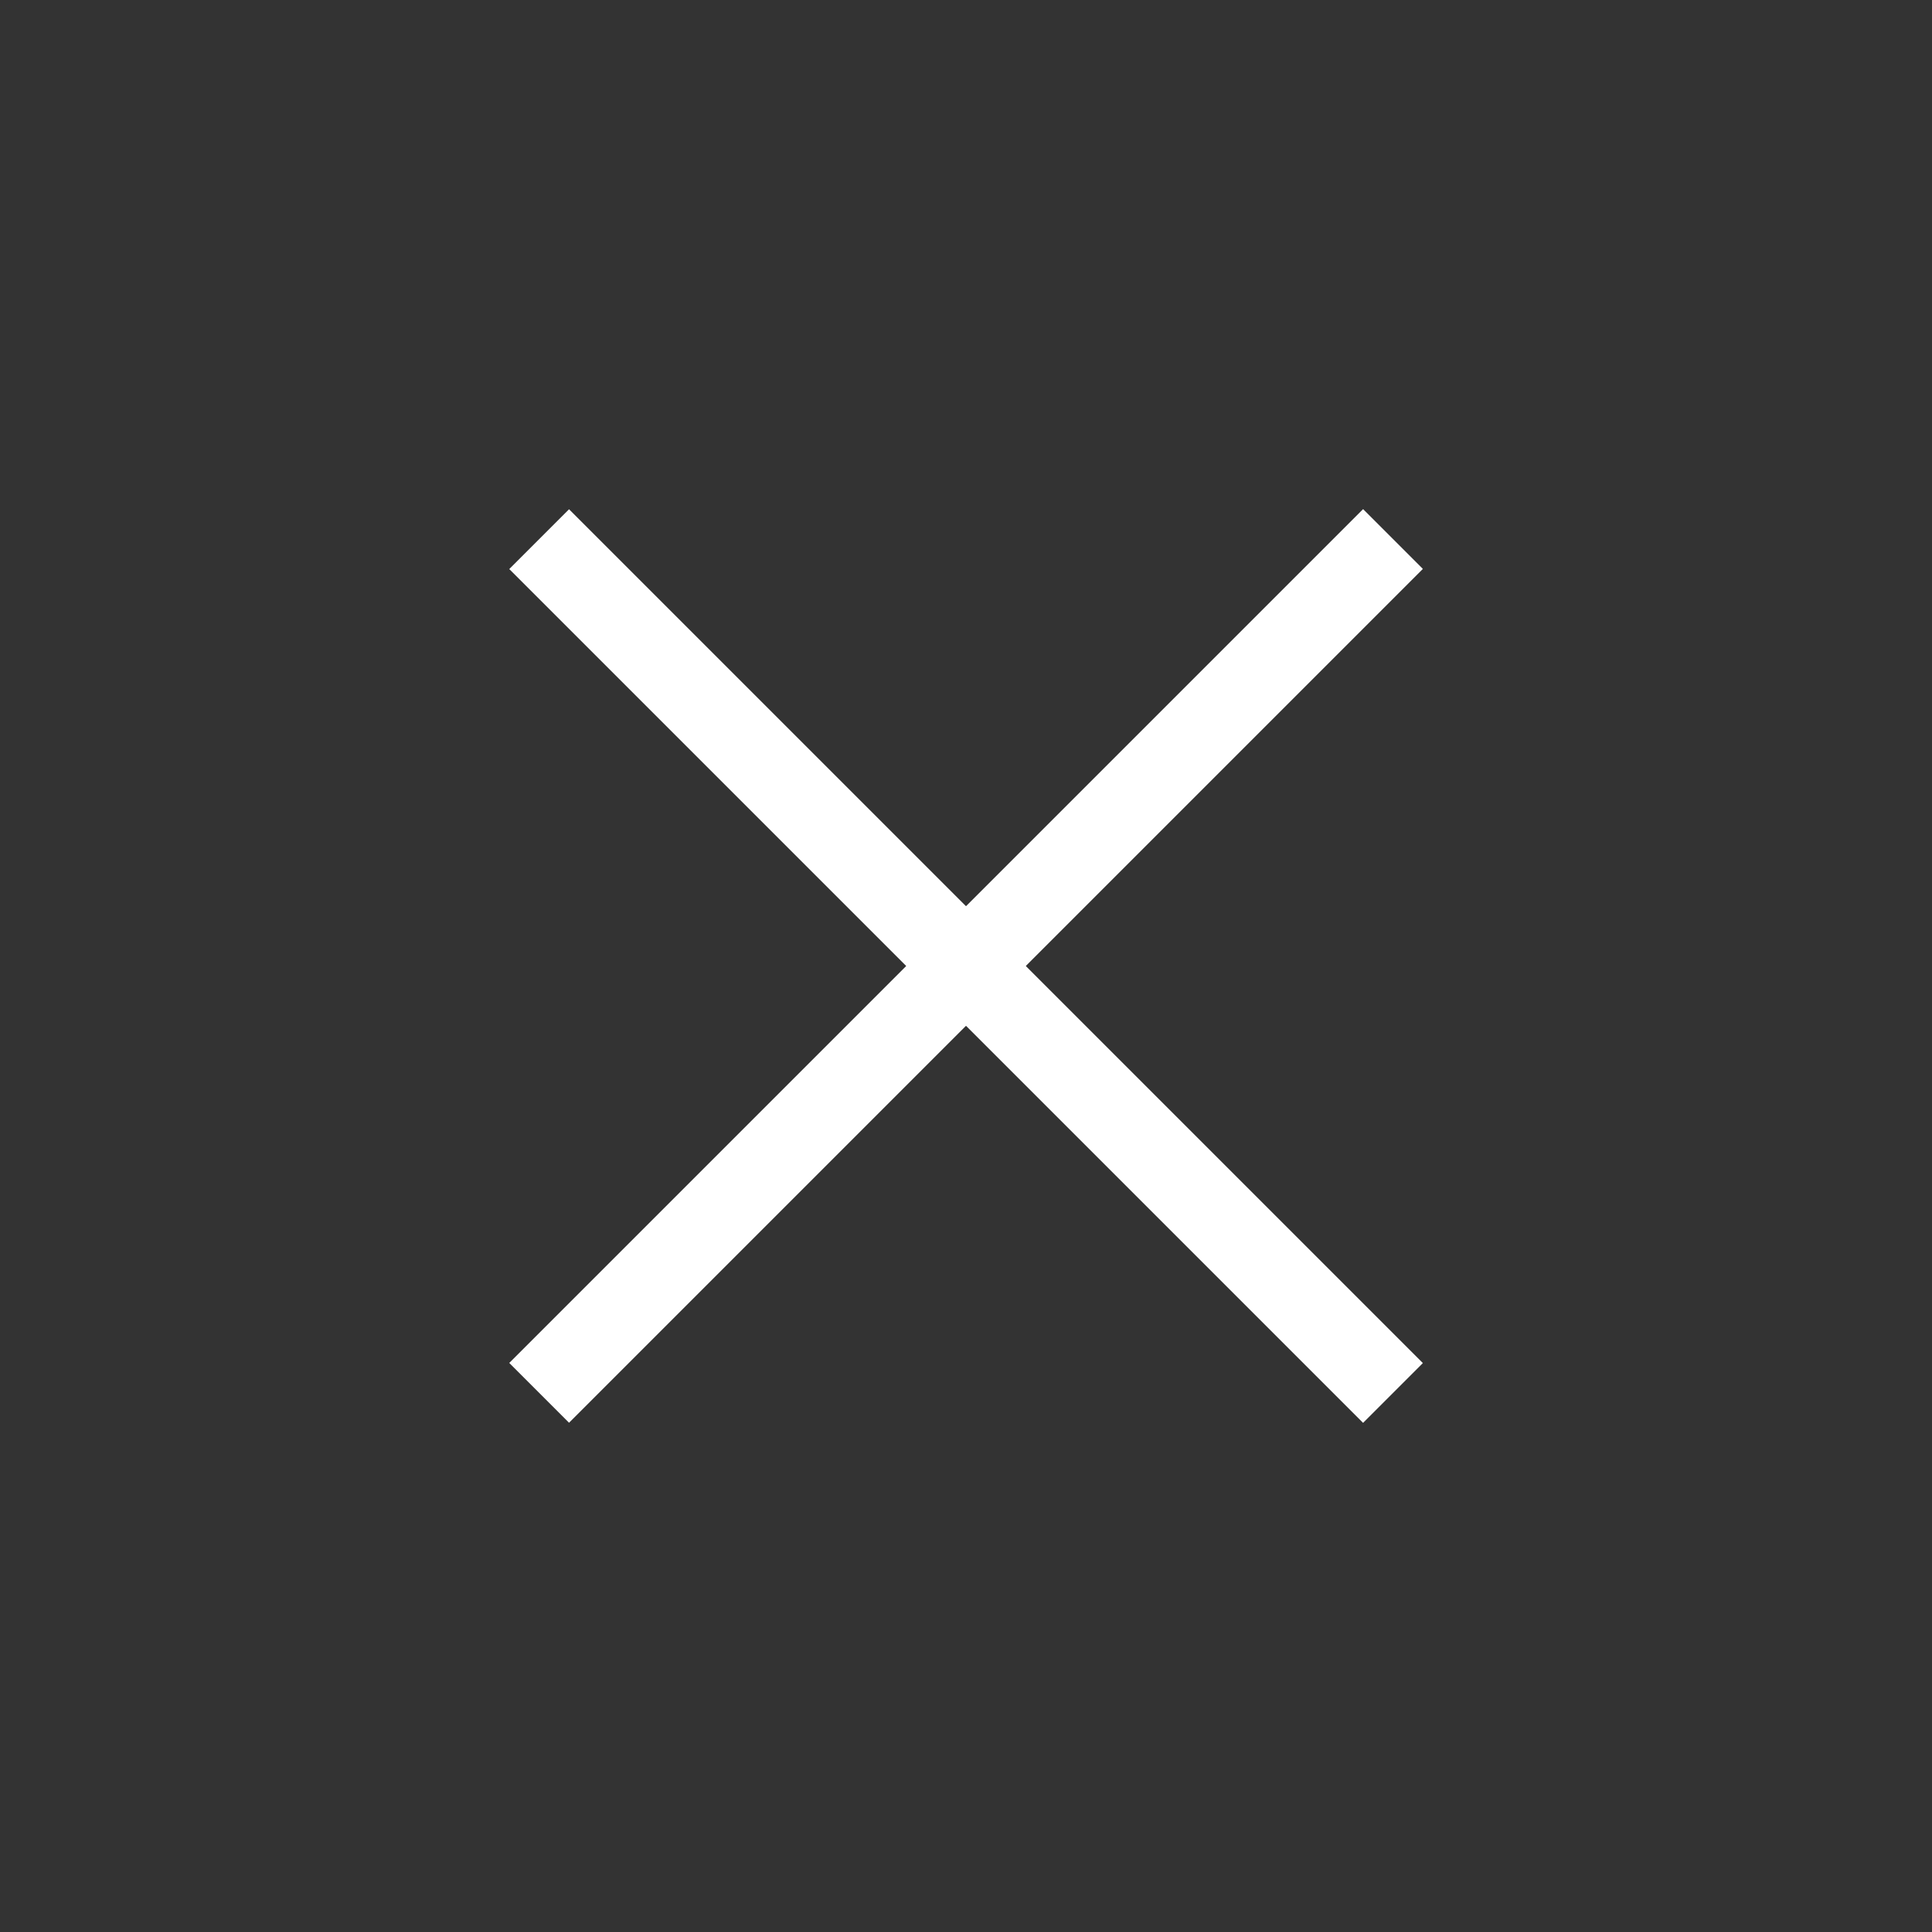
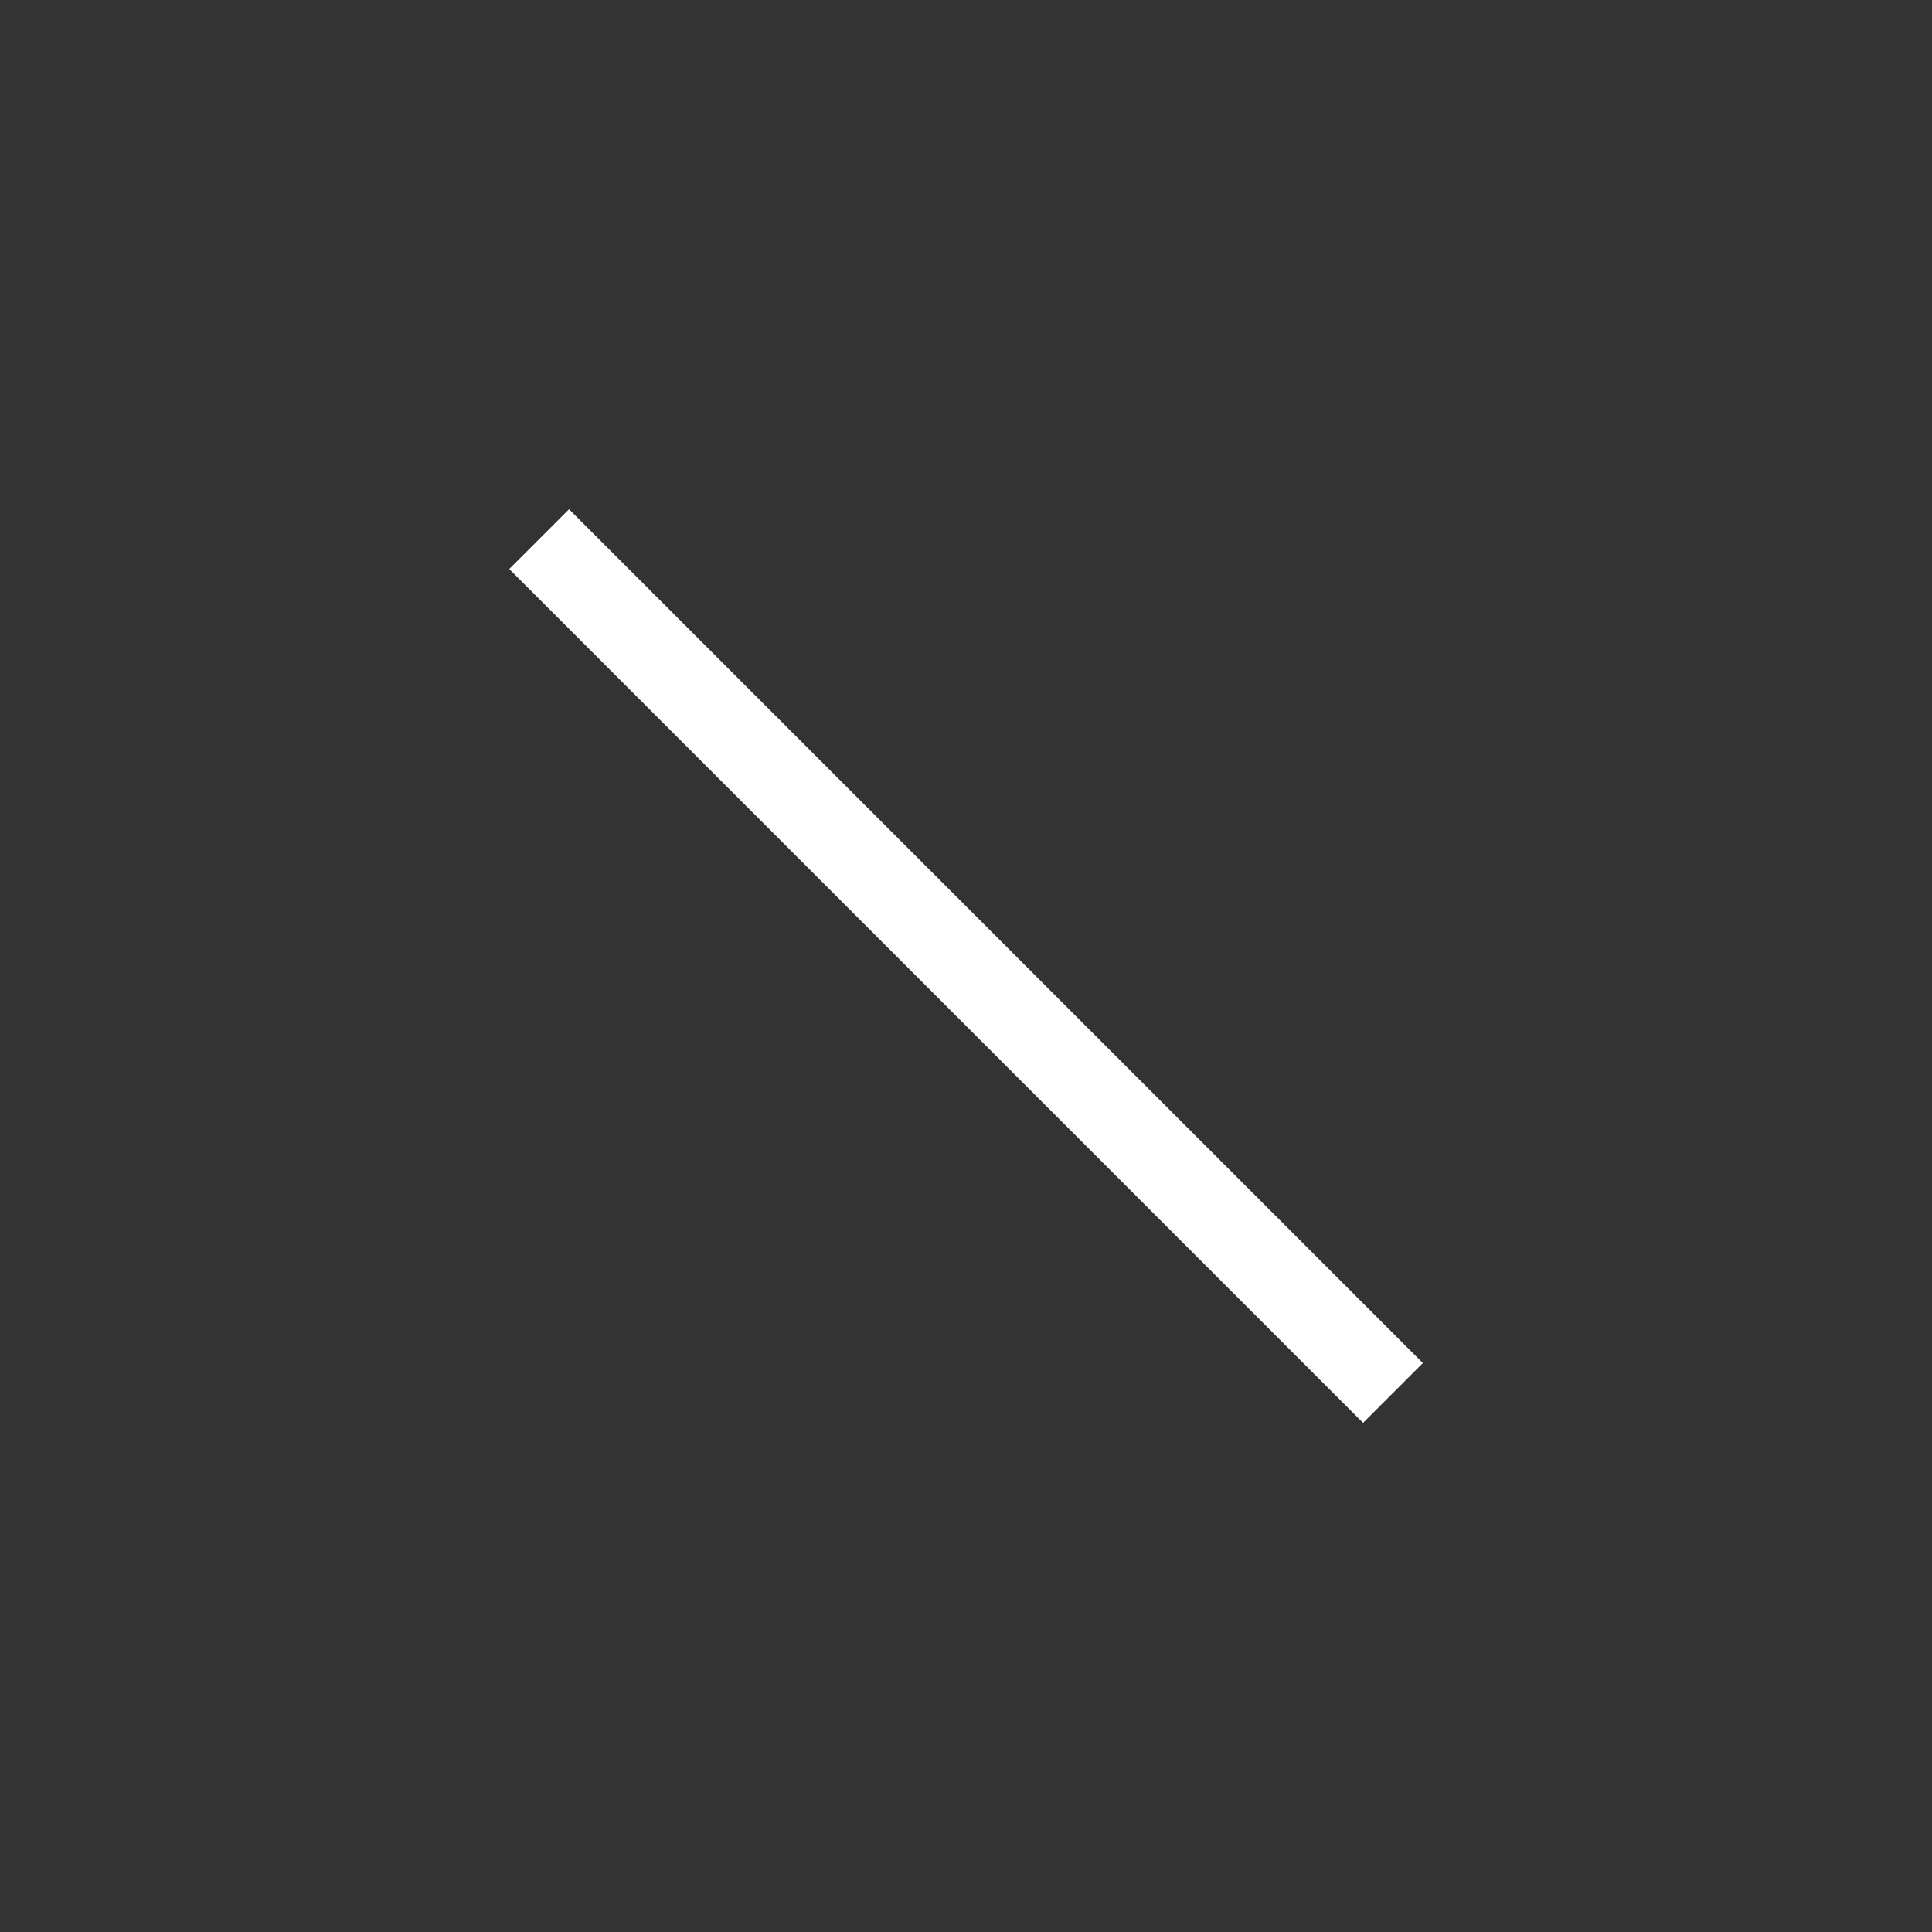
<svg xmlns="http://www.w3.org/2000/svg" width="16" height="16" viewBox="0 0 16 16" fill="none">
  <rect x="0" y="0" width="16" height="16" fill="#333333" stroke="none" />
-   <path d="M11.536 4.464L4.465 11.535" stroke="white" stroke-width="0.7" />
  <path d="M11.536 11.536L4.465 4.465" stroke="white" stroke-width="0.7" />
</svg>